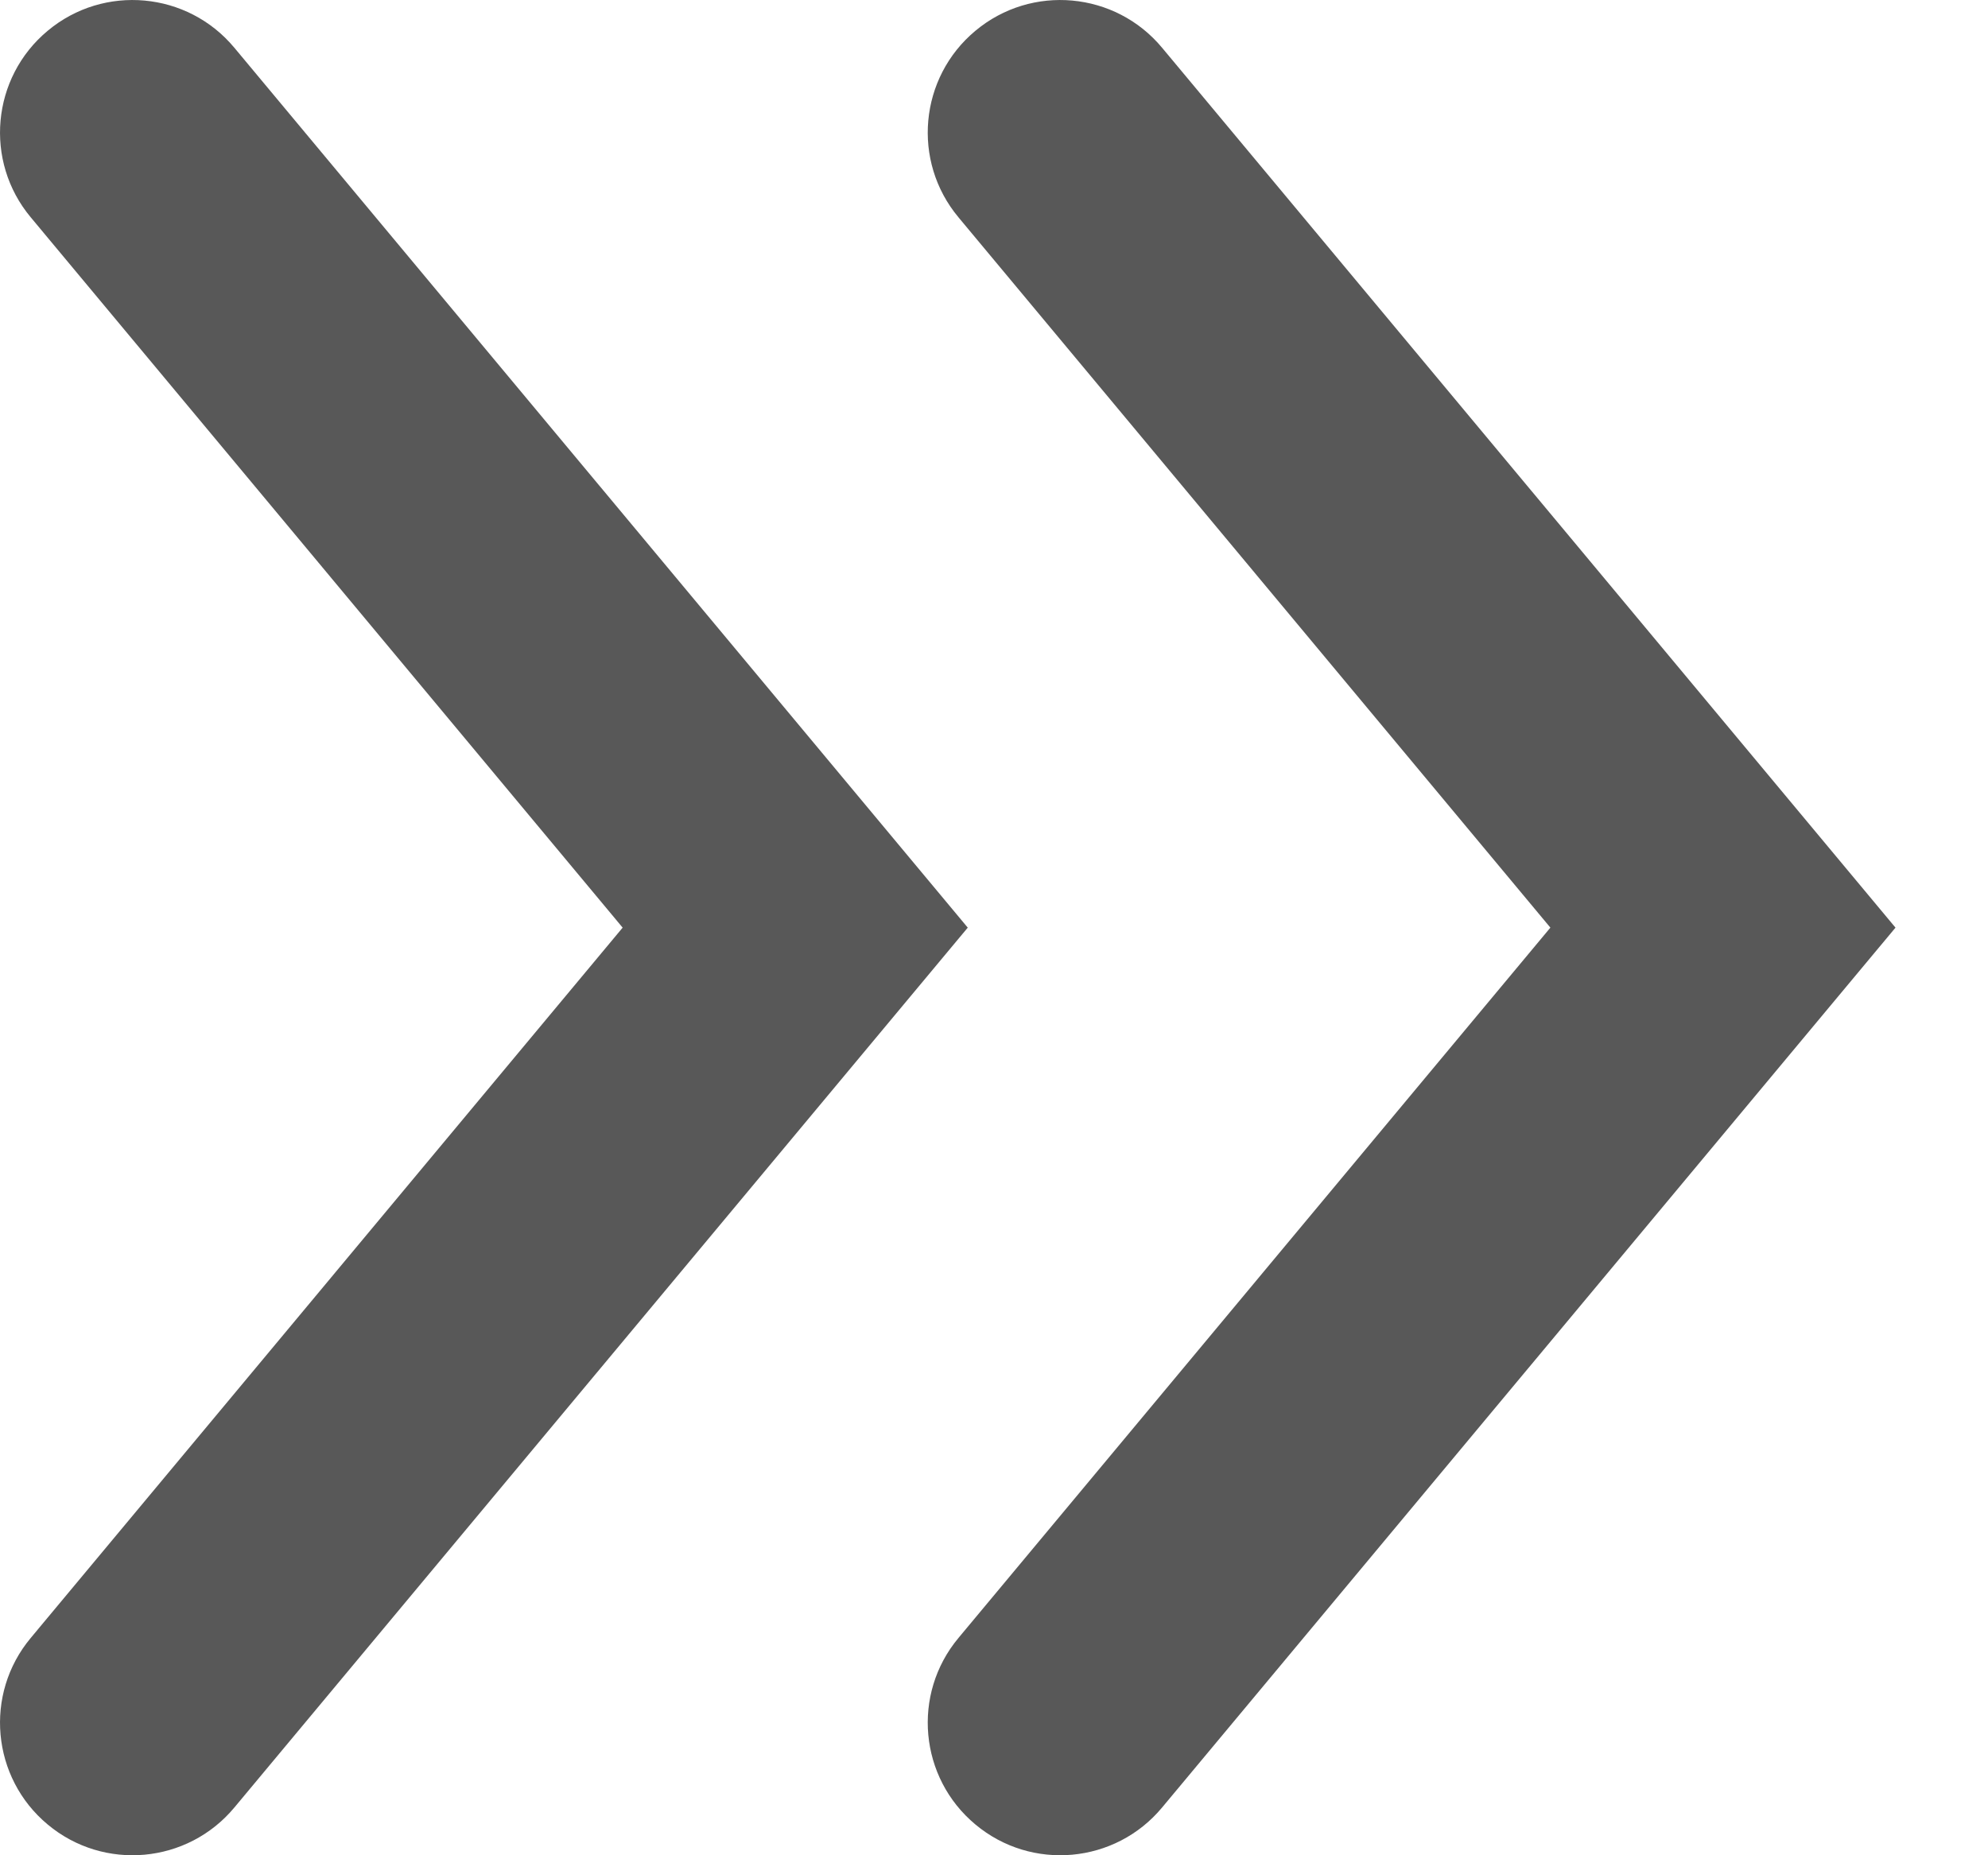
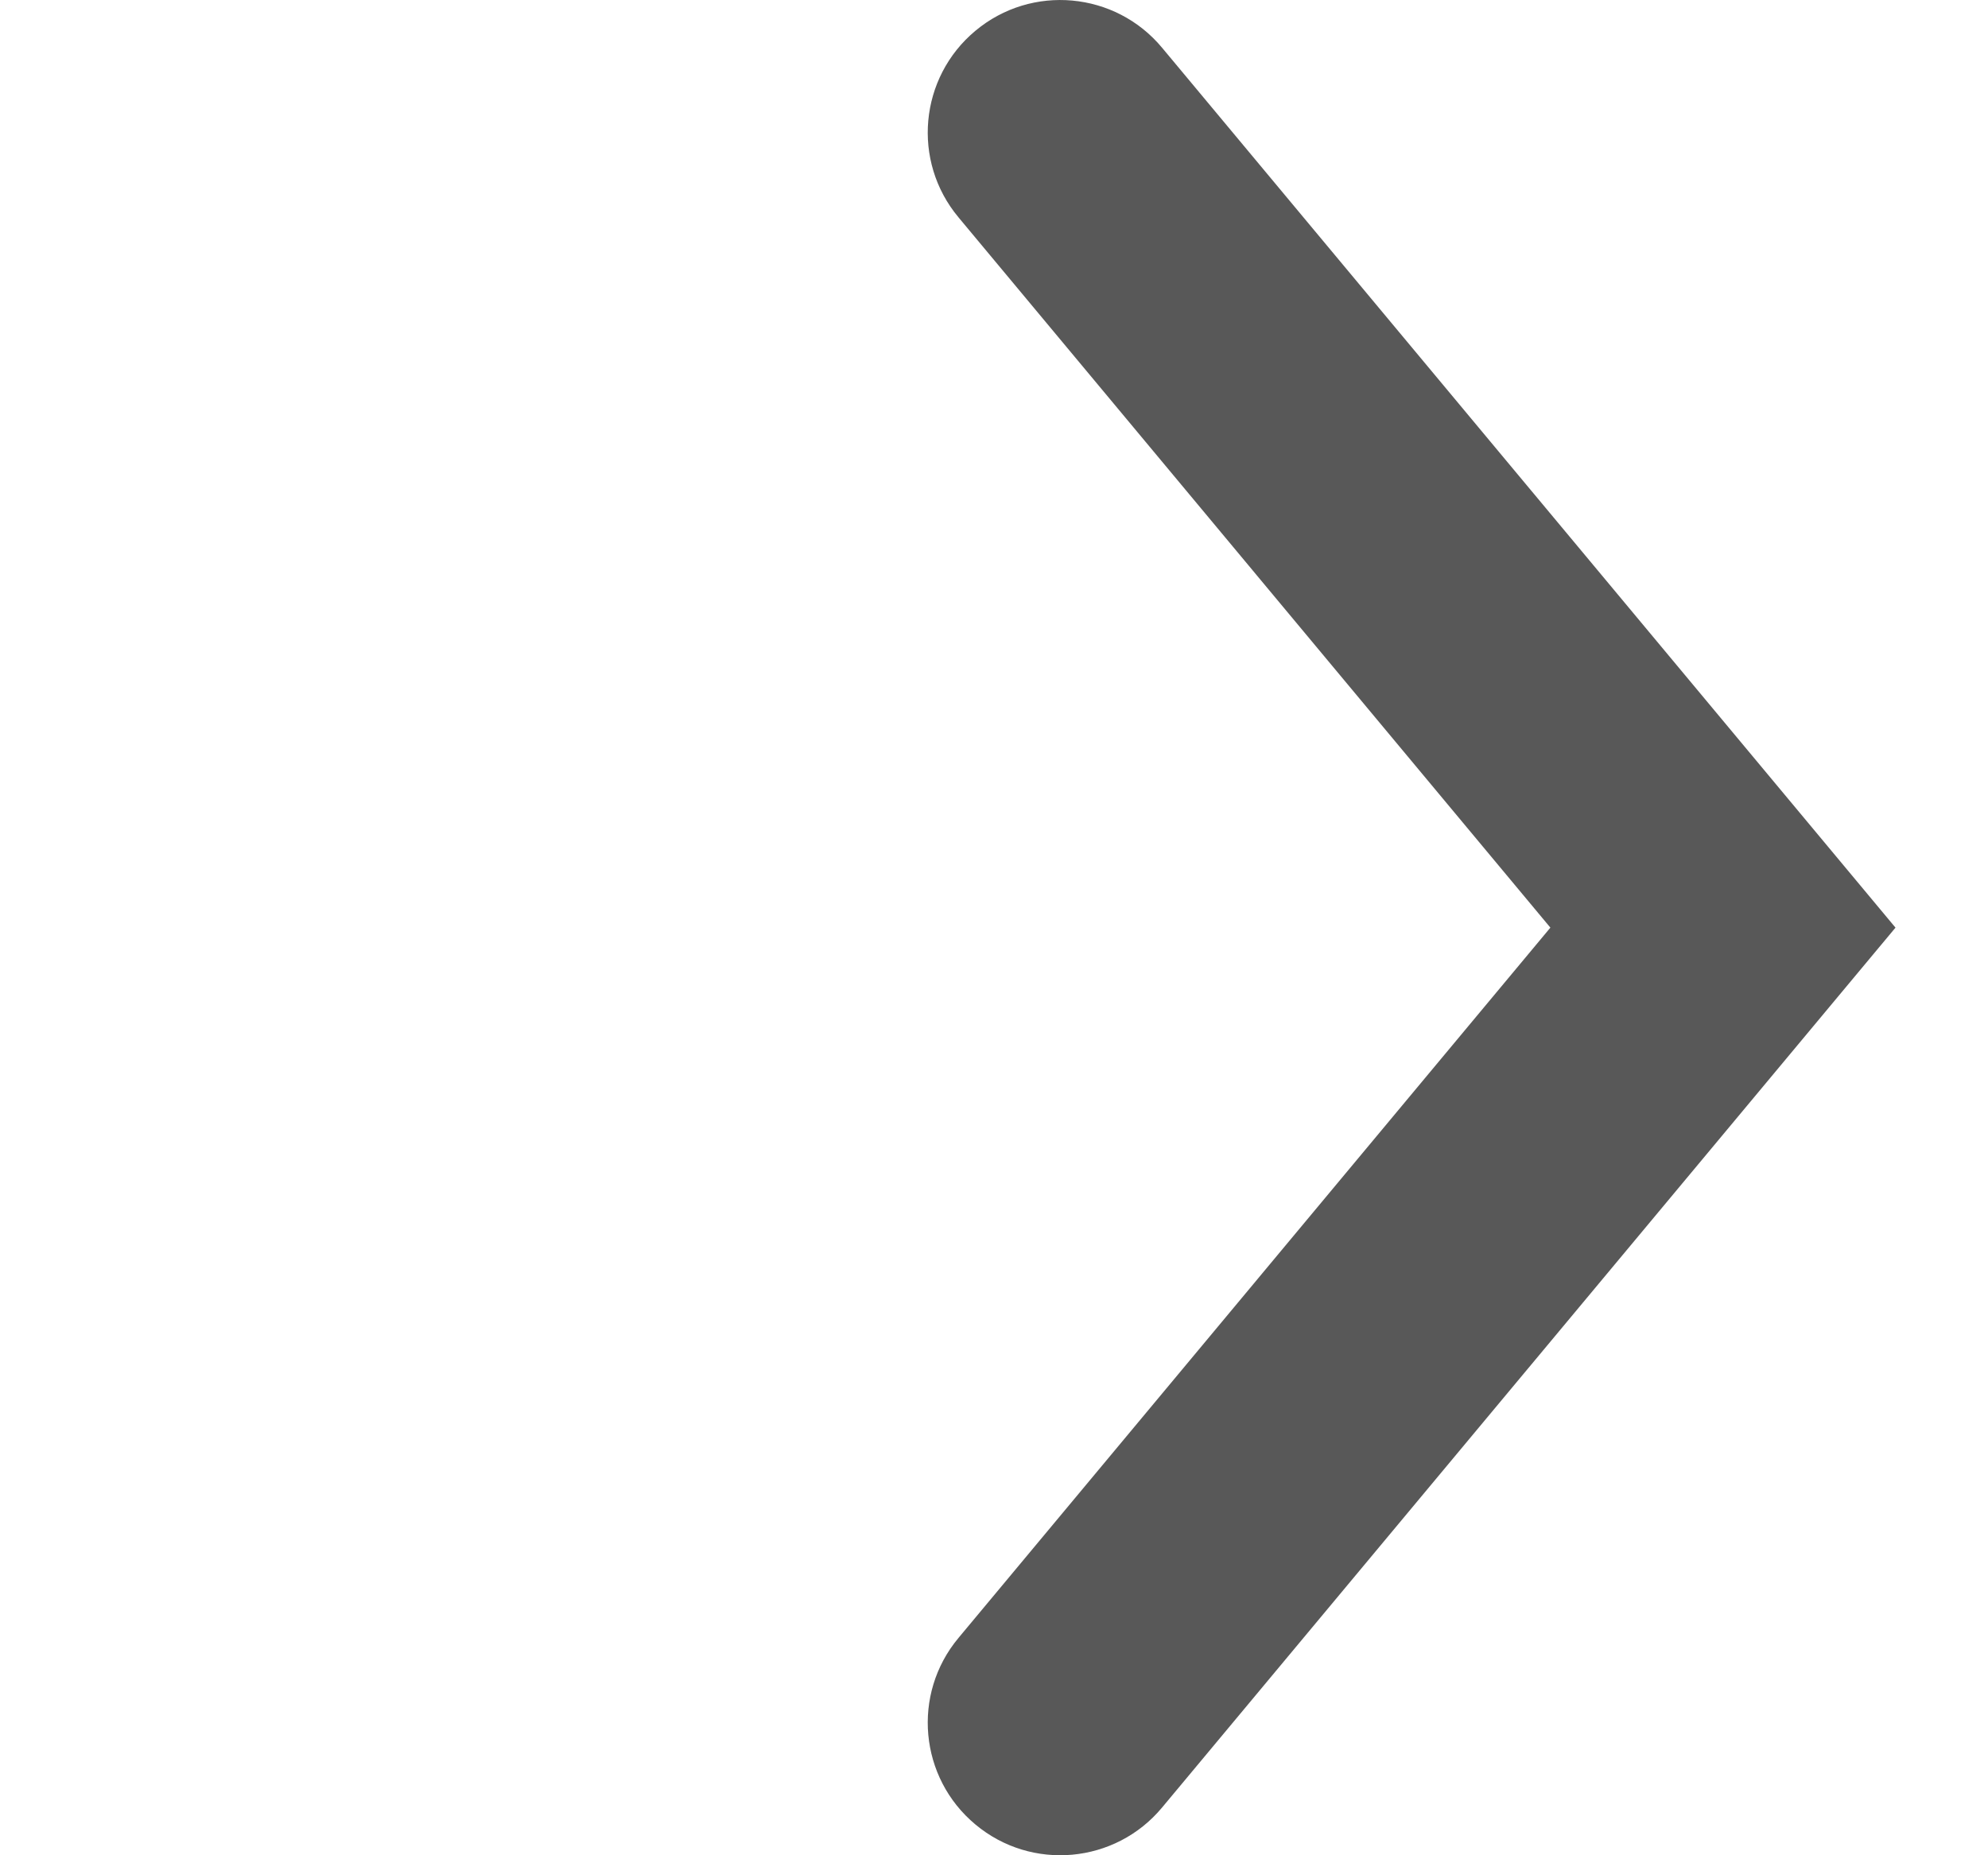
<svg xmlns="http://www.w3.org/2000/svg" width="15" height="14" viewBox="0 0 15 14" fill="none">
-   <path fill-rule="evenodd" clip-rule="evenodd" d="M0.36 13.768C-0.064 13.415 -0.122 12.784 0.232 12.36L4.698 7L0.232 1.64C-0.122 1.216 -0.064 0.585 0.36 0.232C0.784 -0.122 1.415 -0.064 1.768 0.36L7.302 7L1.768 13.64C1.415 14.064 0.784 14.122 0.36 13.768Z" fill="#585858" />
  <path fill-rule="evenodd" clip-rule="evenodd" d="M7.36 13.768C6.936 13.415 6.878 12.784 7.232 12.36L11.698 7L7.232 1.64C6.878 1.216 6.936 0.585 7.36 0.232C7.784 -0.122 8.415 -0.064 8.768 0.36L14.302 7L8.768 13.64C8.415 14.064 7.784 14.122 7.36 13.768Z" fill="#585858" />
</svg>